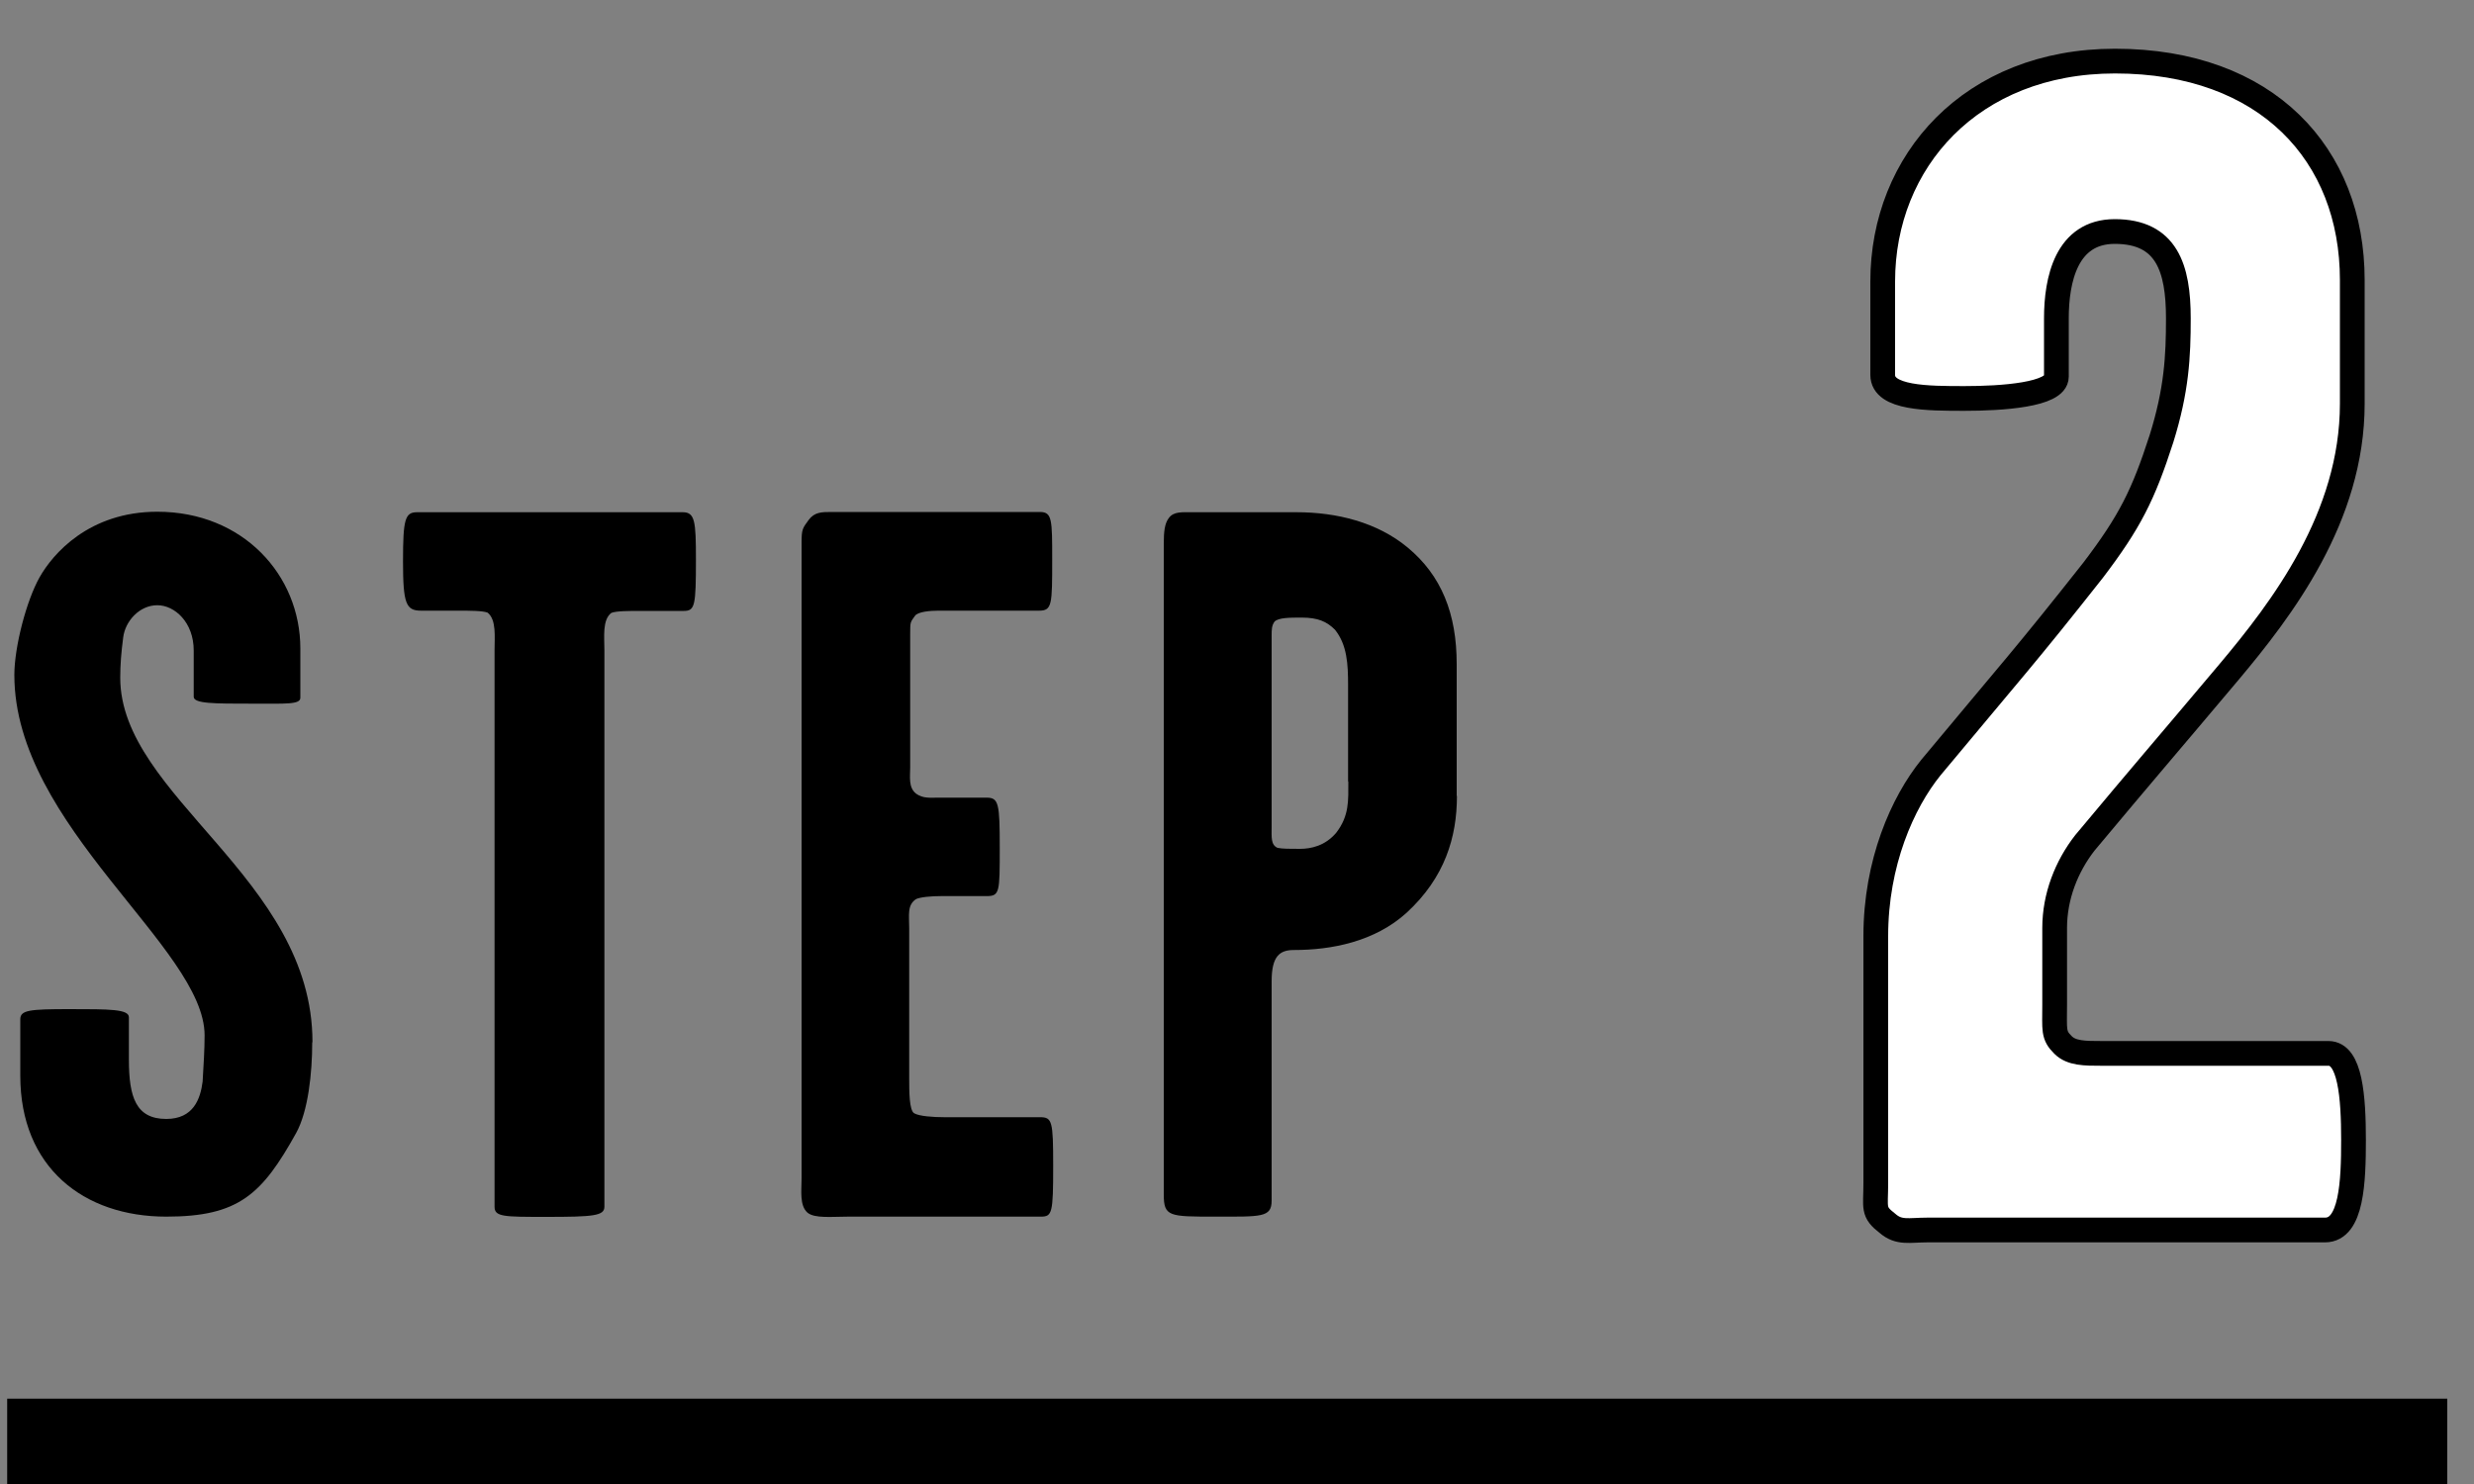
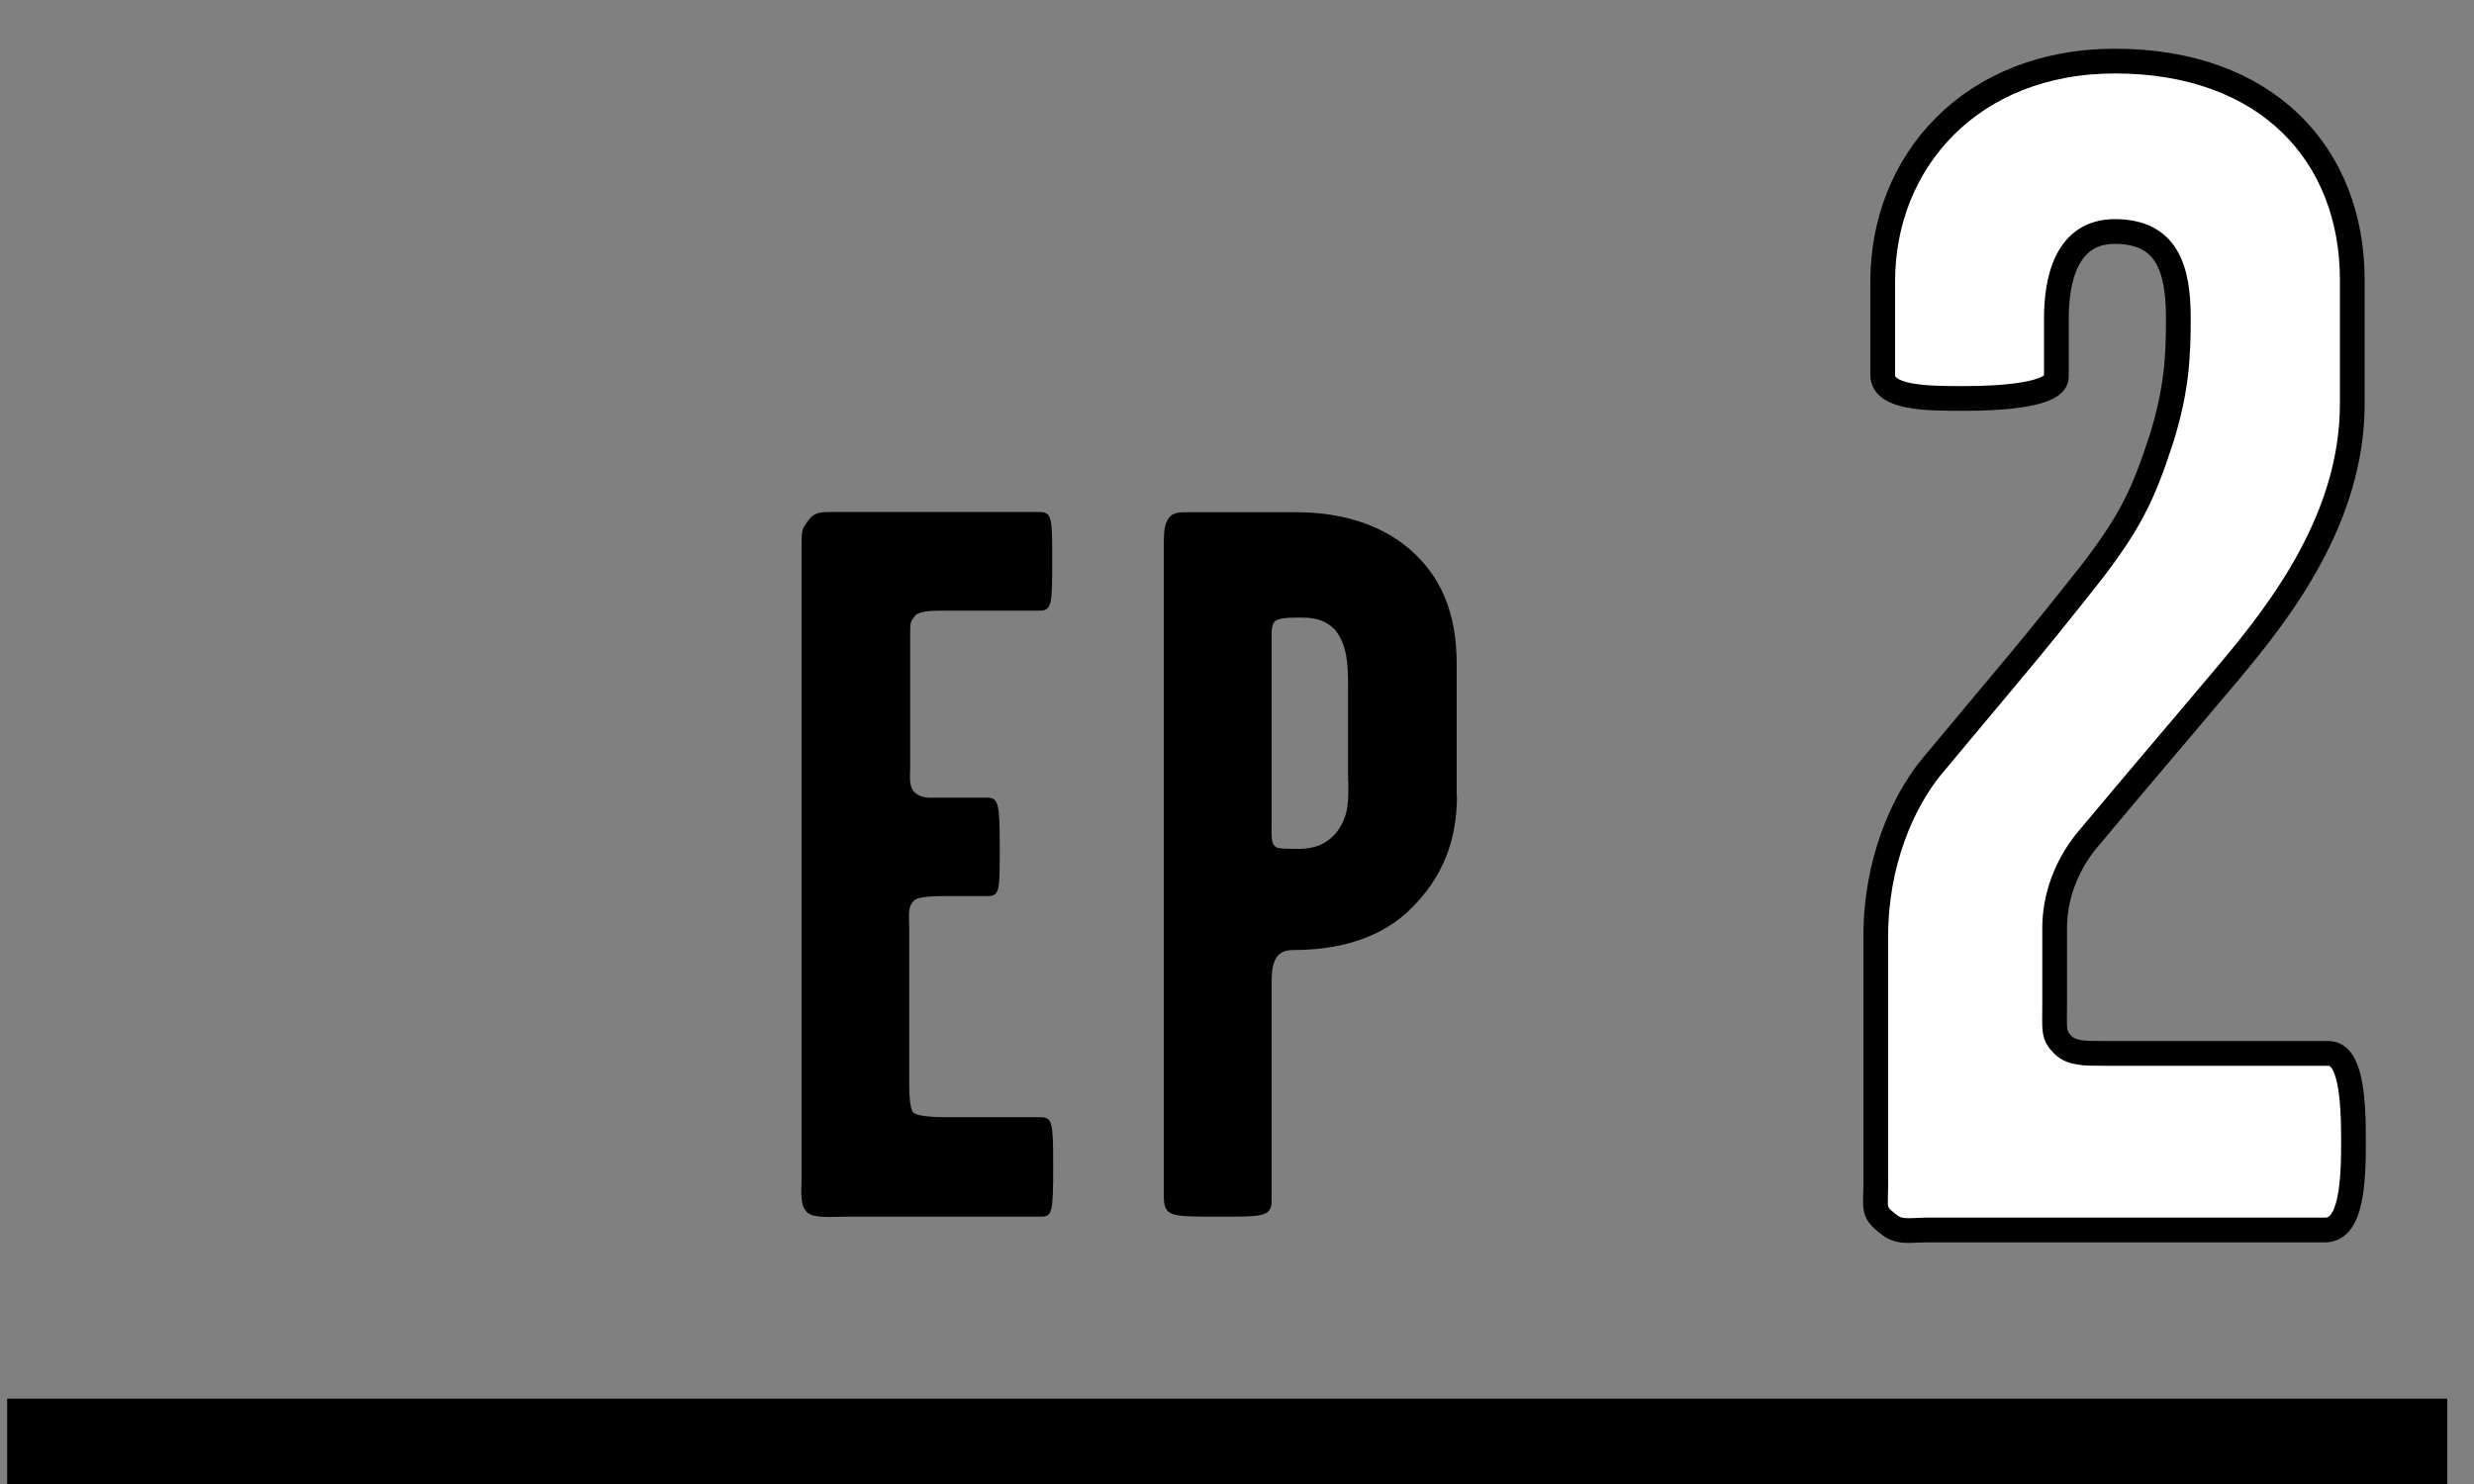
<svg xmlns="http://www.w3.org/2000/svg" viewBox="0 0 100 60">
  <rect x="0" y="0" width="100" height="60" fill="#808080" stroke="none" />
  <defs>
    <style>
      .cls-1 {
        fill: none;
      }

      .cls-2 {
        fill: #fff;
        stroke: #000;
        stroke-miterlimit: 10;
      }
    </style>
  </defs>
  <g id="_イヤー_1" data-name="レイヤー 1" />
  <g id="_イヤー_2" data-name="レイヤー 2">
    <g id="_字" data-name="文字">
      <g>
-         <rect class="cls-1" width="100" height="60" />
        <g>
          <g>
            <path class="cls-2" d="M95.13,46.08c0,1.69-.07,3.65-1.15,3.65h-16.07c-.74,0-1.15,.14-1.62-.27-.61-.47-.47-.61-.47-1.62v-9.99c0-2.97,1.08-5.4,2.23-6.82,3.31-3.98,3.78-4.46,6.55-7.97,1.49-1.96,2.03-3.04,2.77-5.33,.61-1.96,.68-3.31,.68-4.86,0-2.03-.47-3.51-2.57-3.51-1.96,0-2.36,1.96-2.36,3.51v2.36c0,.74-2.23,.88-3.71,.88s-3.31,0-3.31-.95v-3.78c0-4.86,3.58-8.91,9.39-8.91,6.14,0,9.59,3.78,9.59,8.85v5c0,4.59-2.84,8.3-5,10.87-2.5,2.97-3.44,4.05-5.81,6.89-.74,.95-1.22,2.16-1.22,3.44v3.11c0,1.01-.07,1.22,.34,1.62,.34,.34,.88,.34,1.55,.34h9.18c.88,0,1.01,1.76,1.01,3.51Z" />
            <g>
-               <path d="M12.62,42.15c0,1.22-.16,2.77-.65,3.66-1.38,2.48-2.32,3.38-5.25,3.38-3.34,0-5.9-1.99-5.9-5.7v-2.28c0-.37,.37-.41,1.99-.41s2.4,0,2.4,.33v1.71c0,1.51,.28,2.4,1.51,2.4,1.1,0,1.38-.81,1.47-1.51,.04-.69,.08-1.3,.08-1.87,0-3.54-7.69-8.46-7.69-14.57,0-1.14,.49-3.01,1.02-3.95,.53-.94,1.99-2.65,4.76-2.65,3.46,0,5.78,2.56,5.78,5.53v1.99c0,.28-.57,.24-1.95,.24-1.55,0-2.36,0-2.36-.28v-1.87c0-1.14-.77-1.83-1.47-1.83-.73,0-1.3,.65-1.38,1.3-.08,.61-.12,1.1-.12,1.63,0,4.8,7.77,8.1,7.77,14.73Z" />
-               <path d="M28.13,22.62c0,1.87-.04,2.08-.49,2.08h-1.75c-.45,0-.98,0-1.18,.08-.37,.28-.28,.98-.28,1.51v22.5c0,.37-.45,.41-2.36,.41-1.71,0-2.08,0-2.08-.41V26.28c0-.53,.08-1.22-.28-1.51-.2-.08-.73-.08-1.18-.08h-1.51c-.61,0-.73-.28-.73-1.99s.08-1.99,.57-1.99h10.74c.49,0,.53,.37,.53,1.91Z" />
              <path d="M42.57,47.16c0,1.87-.04,2.03-.49,2.03h-7.81c-.65,0-1.34,.08-1.63-.16-.33-.29-.24-.9-.24-1.38V21.93c0-.53,.04-.57,.28-.9s.53-.33,.94-.33h8.42c.49,0,.49,.33,.49,1.91,0,1.83,0,2.08-.53,2.08h-4.07c-.33,0-.81,.04-.94,.2-.2,.28-.2,.24-.2,.77v5.37c0,.37-.08,.81,.24,1.06,.28,.2,.57,.16,.9,.16h1.95c.49,0,.53,.24,.53,2.03s0,1.95-.53,1.95h-1.83c-.41,0-.85,.04-1.02,.12-.37,.24-.28,.65-.28,1.18v6.06c0,.53,0,1.3,.2,1.42,.2,.12,.77,.16,1.22,.16h3.87c.49,0,.53,.16,.53,1.95Z" />
              <path d="M58.89,32.18c0,1.67-.49,3.3-2.03,4.72-1.3,1.18-3.05,1.51-4.56,1.51-.57,0-.9,.24-.9,1.26v8.87c0,.69-.41,.65-2.28,.65s-2.08,0-2.08-.9V21.97c0-.49,.04-.81,.2-1.02,.2-.28,.53-.24,1.02-.24h4.15c1.63,0,3.26,.41,4.48,1.42,1.38,1.14,1.99,2.69,1.99,4.72v5.33Zm-4.4-.57v-3.91c0-.85-.04-1.63-.53-2.24-.33-.33-.69-.49-1.34-.49-.49,0-.94,0-1.1,.16-.12,.16-.12,.33-.12,.57v7.73c0,.41-.04,.73,.24,.85,.2,.04,.49,.04,.9,.04,.45,0,1.02-.12,1.47-.65,.53-.69,.49-1.3,.49-2.08Z" />
            </g>
          </g>
          <rect x=".29" y="56.55" width="98.63" height="3.45" />
        </g>
      </g>
    </g>
  </g>
</svg>